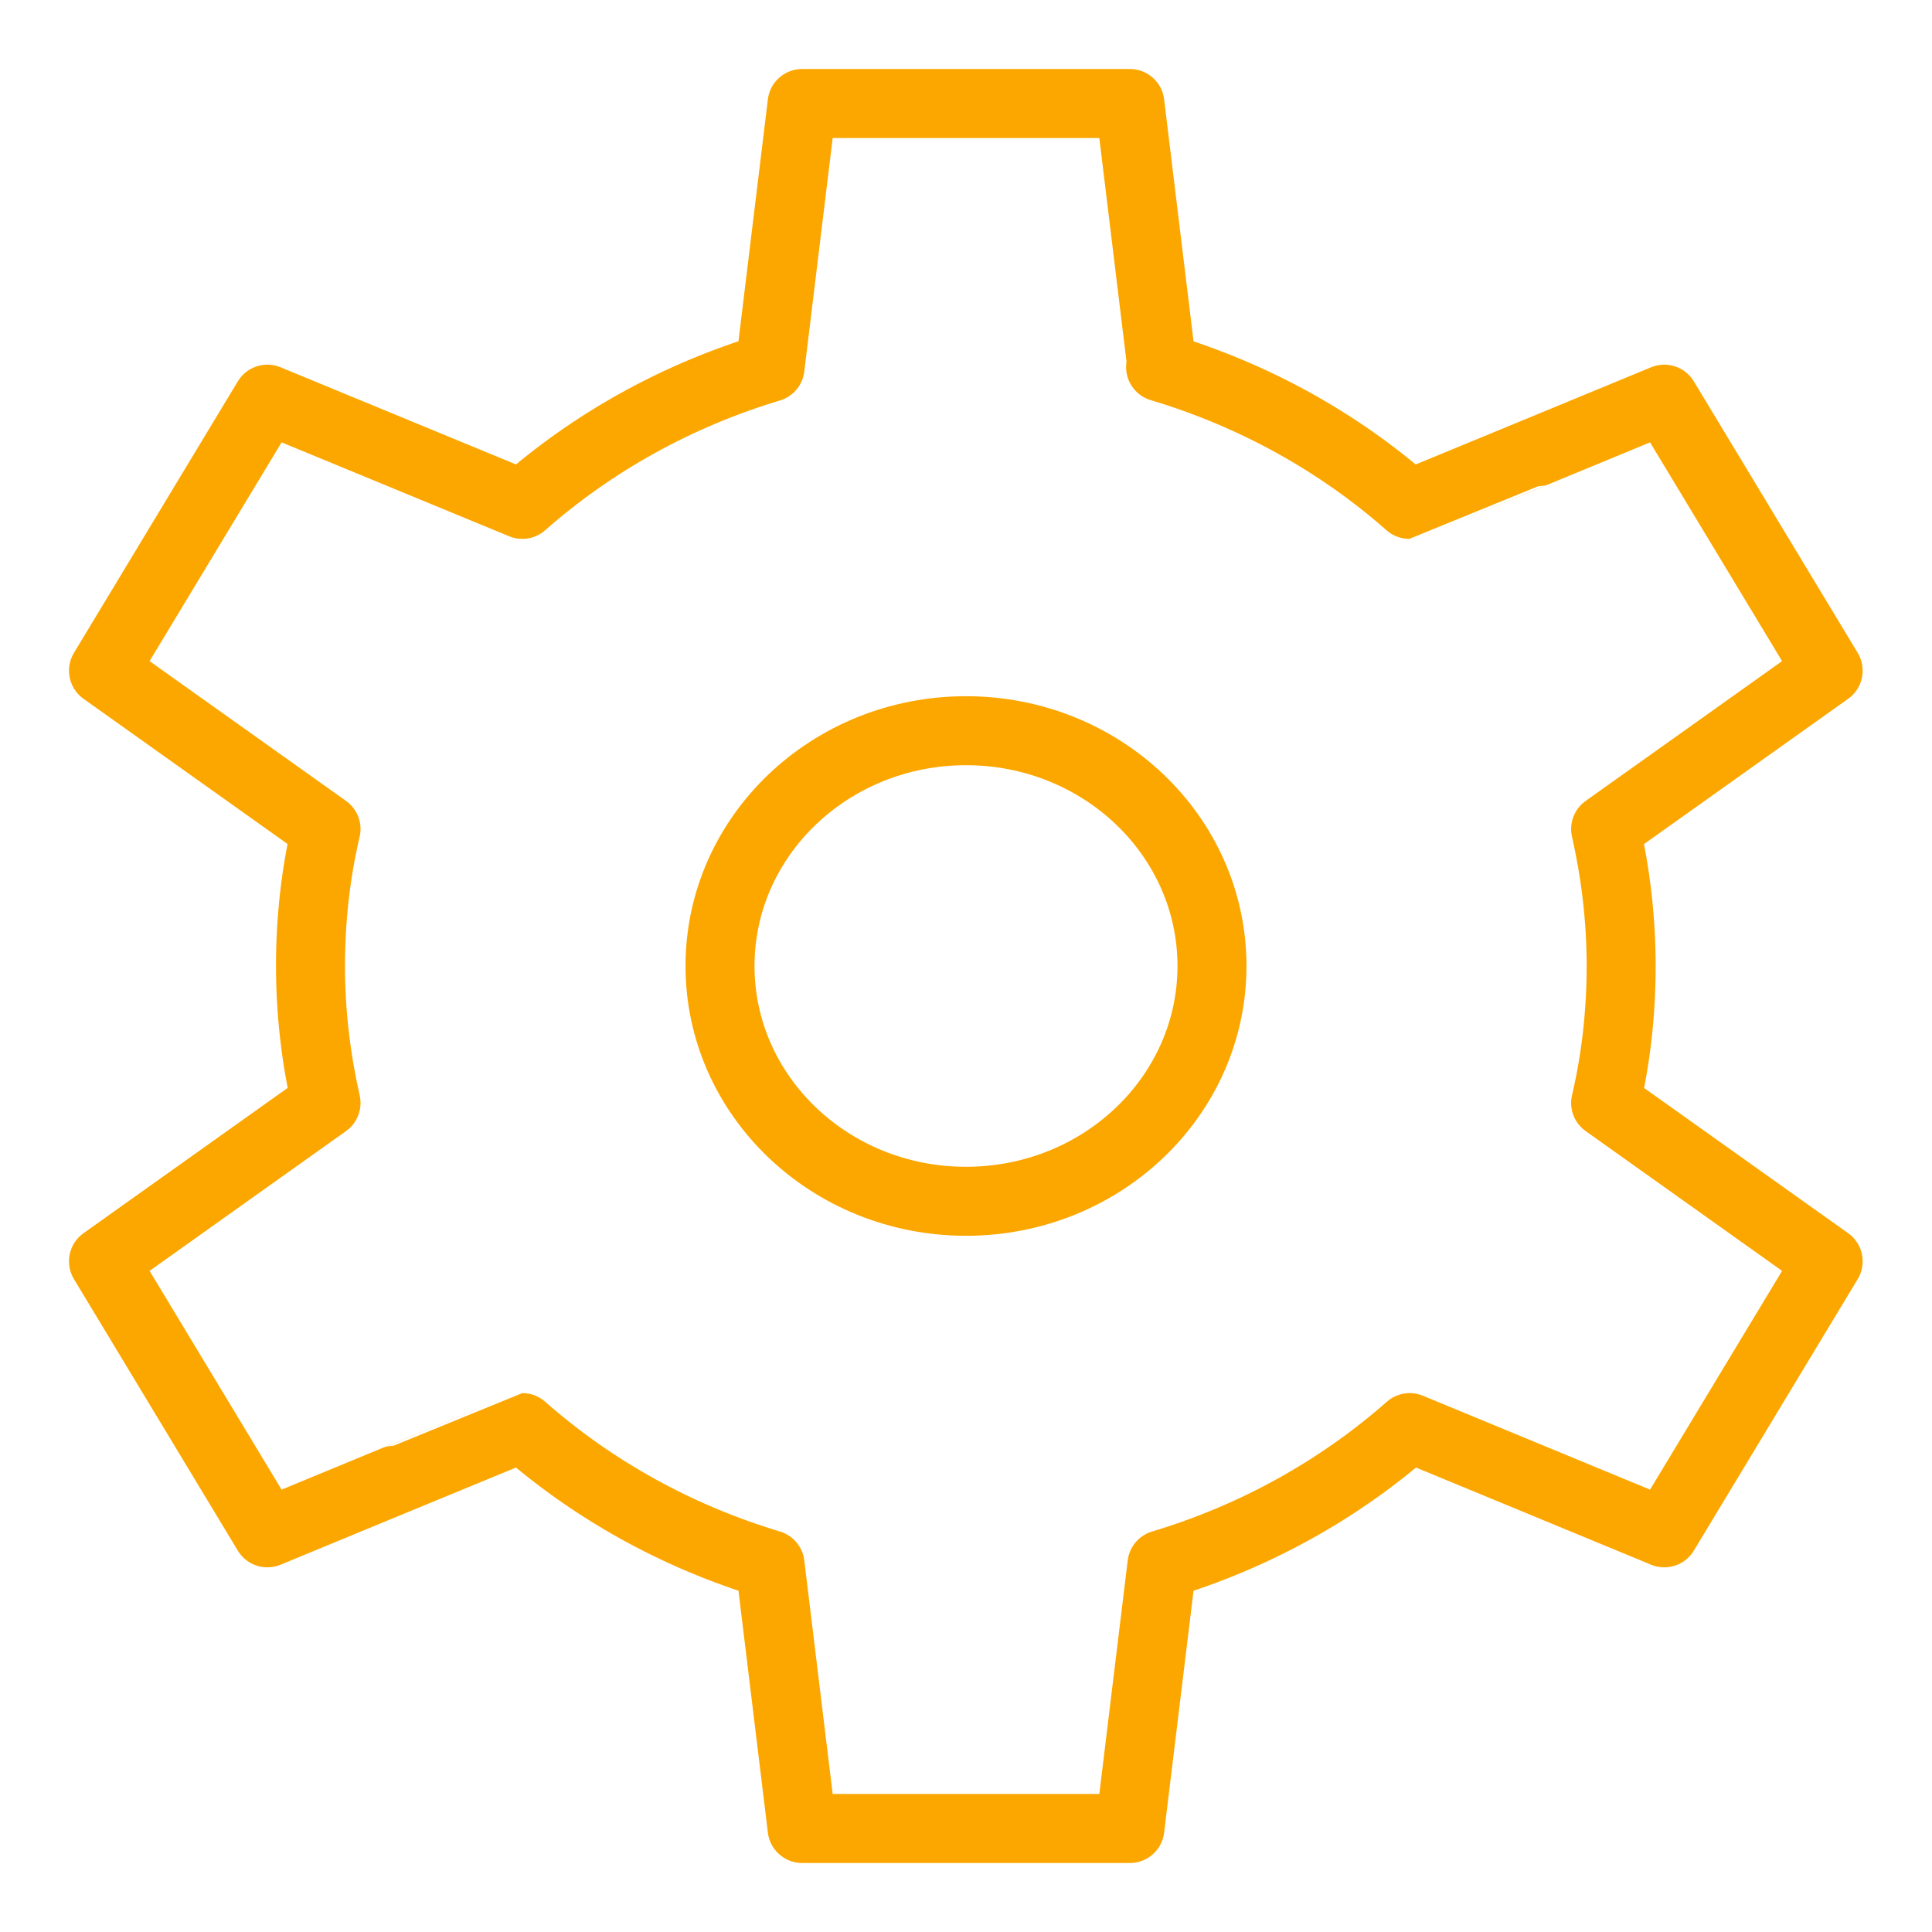
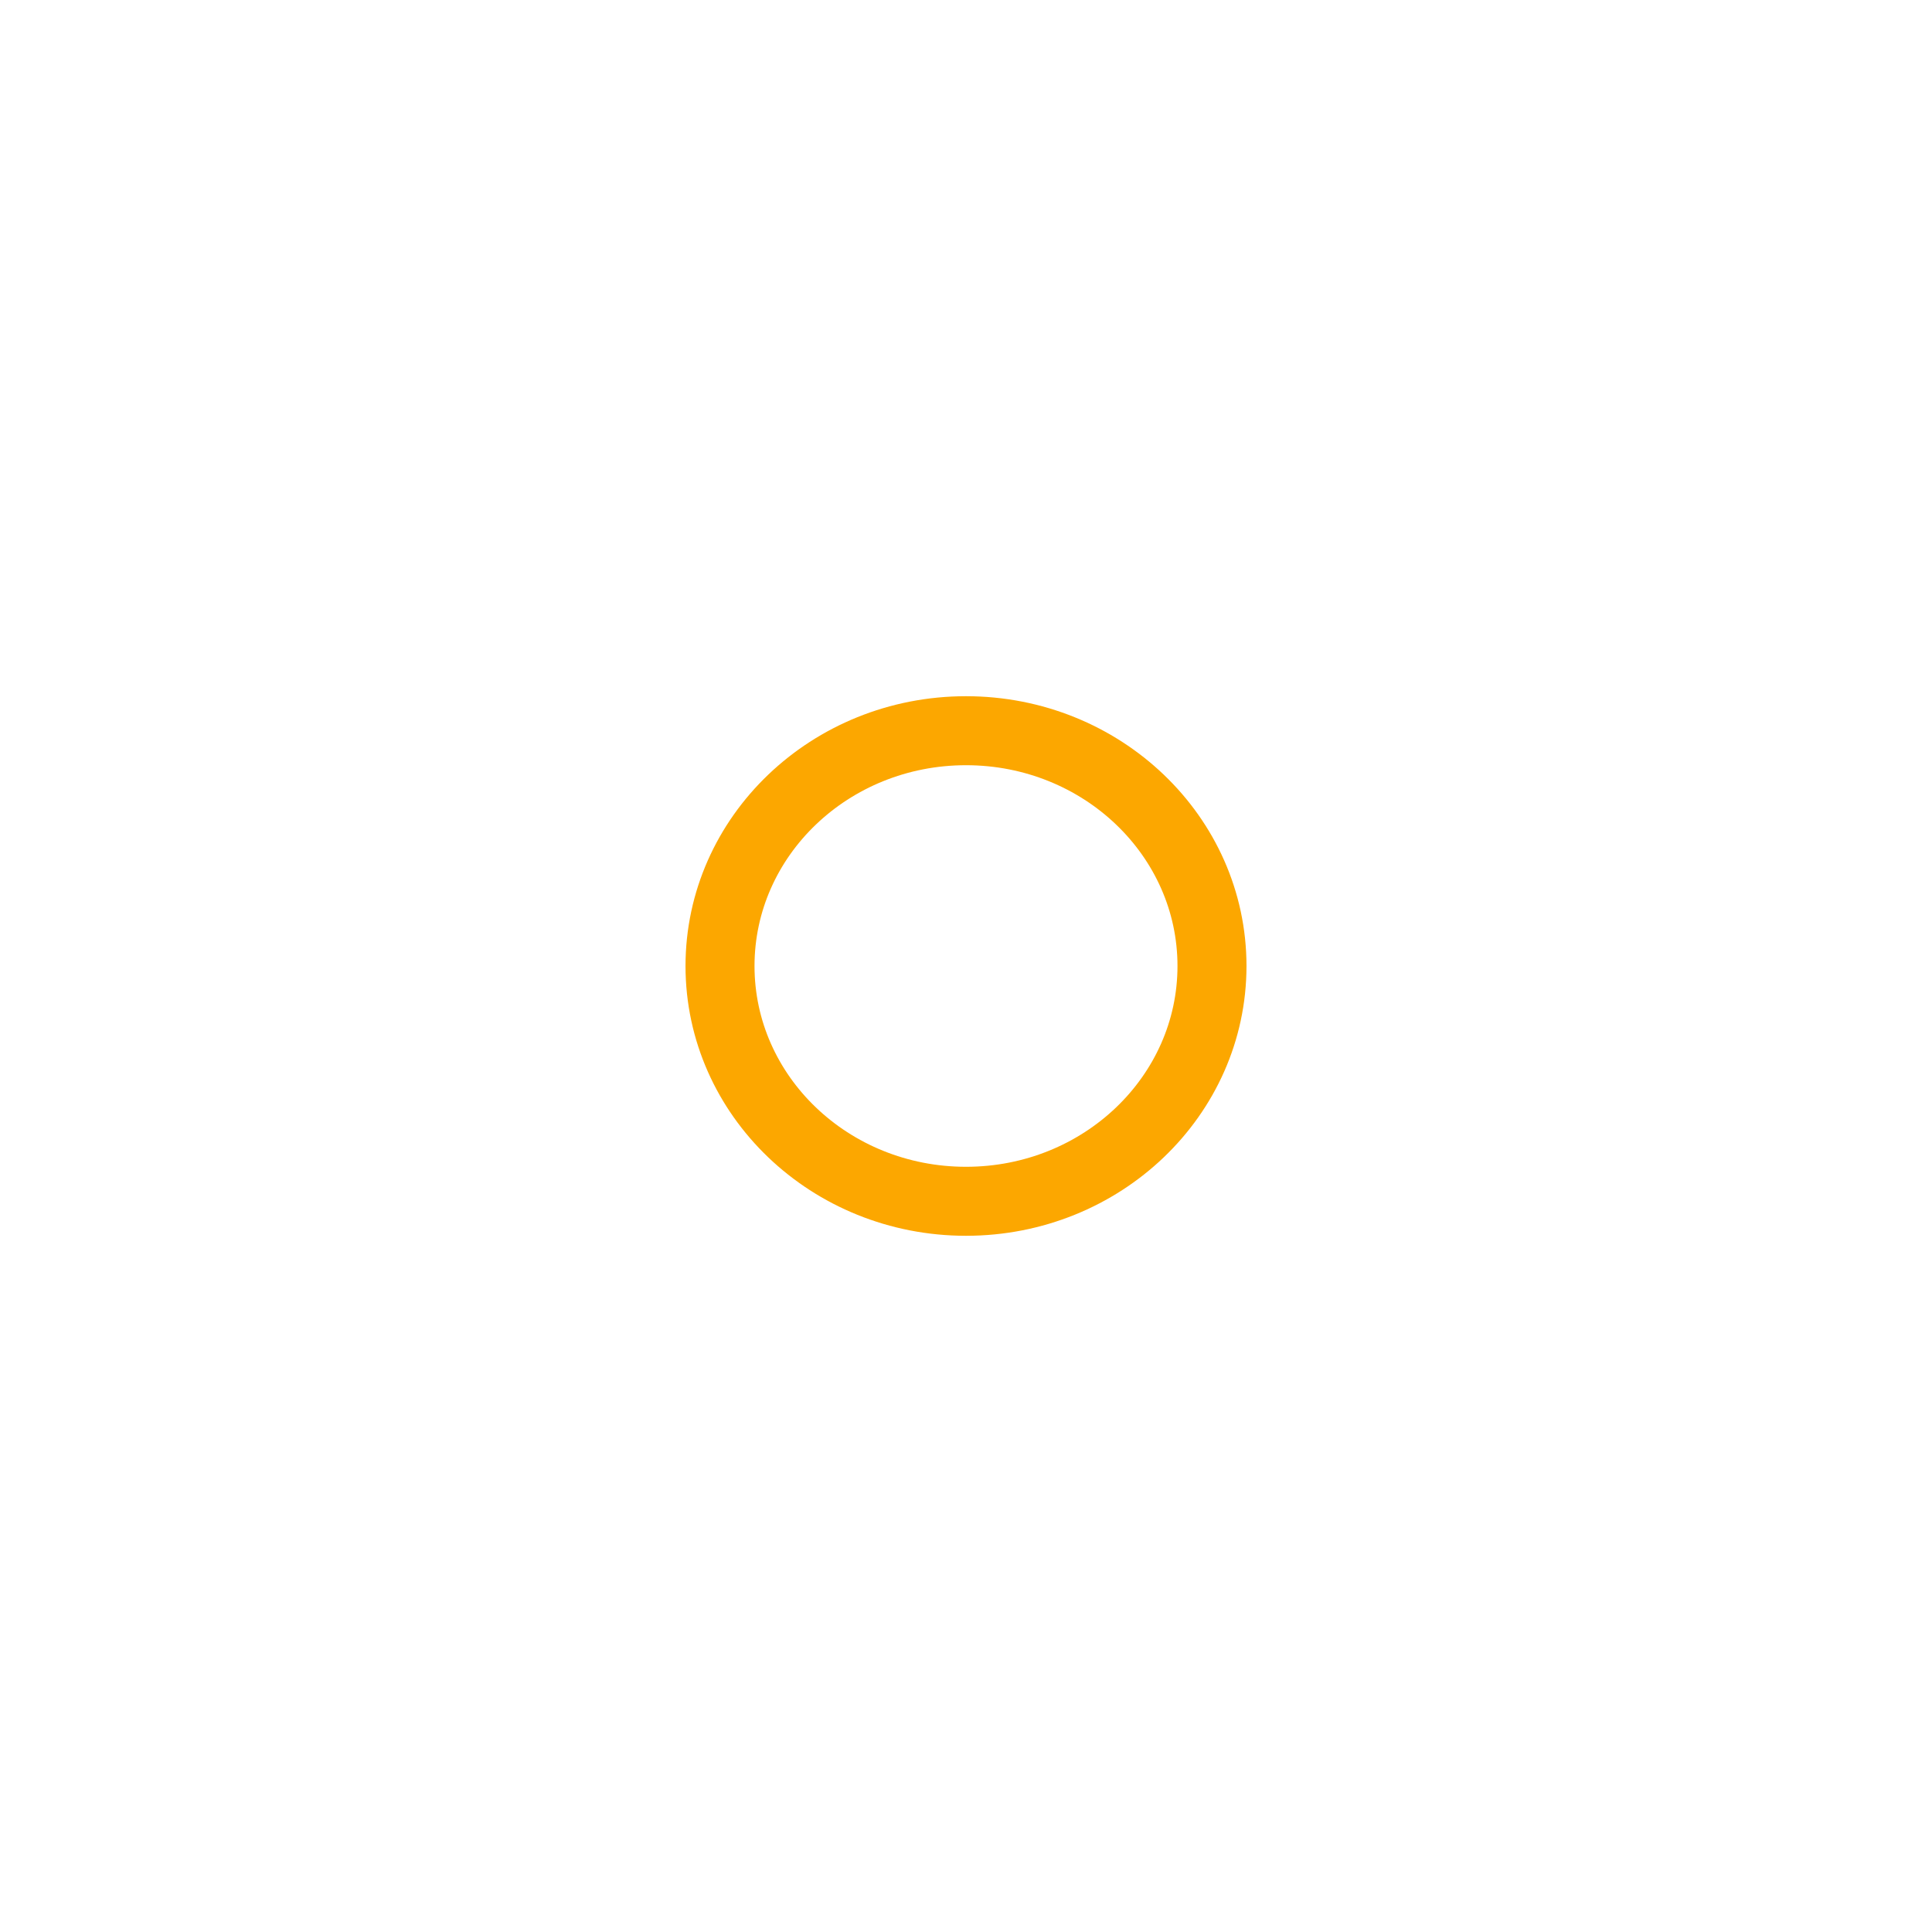
<svg xmlns="http://www.w3.org/2000/svg" id="Ebene_1" data-name="Ebene 1" viewBox="0 0 56 56">
  <defs>
    <style>
      .cls-1 {
        fill: none;
        stroke: #fca700;
        stroke-linecap: round;
        stroke-linejoin: round;
        stroke-width: 2px;
      }
    </style>
  </defs>
  <ellipse class="cls-1" cx="28" cy="28" rx="7.13" ry="6.82" />
-   <path class="cls-1" d="M33.68,10.65l-.93-7.65h-9.5l-.93,7.65c-2.7.81-5.15,2.18-7.18,3.97,0,0-7.39-3.05-7.39-3.05l-4.75,7.87,6.45,4.59c-.3,1.28-.45,2.61-.45,3.97s.16,2.69.45,3.97c0,0-6.45,4.59-6.45,4.59l4.75,7.87s7.38-3.05,7.39-3.05c2.03,1.79,4.48,3.16,7.18,3.97l.93,7.65h9.5s.93-7.65.93-7.65c2.7-.81,5.15-2.18,7.18-3.97l7.38,3.05,4.75-7.87s-6.45-4.59-6.45-4.59c.3-1.28.45-2.61.45-3.97s-.16-2.69-.45-3.97l6.45-4.59-4.75-7.87s-7.38,3.05-7.39,3.05c-2.04-1.8-4.5-3.17-7.21-3.98" />
</svg>